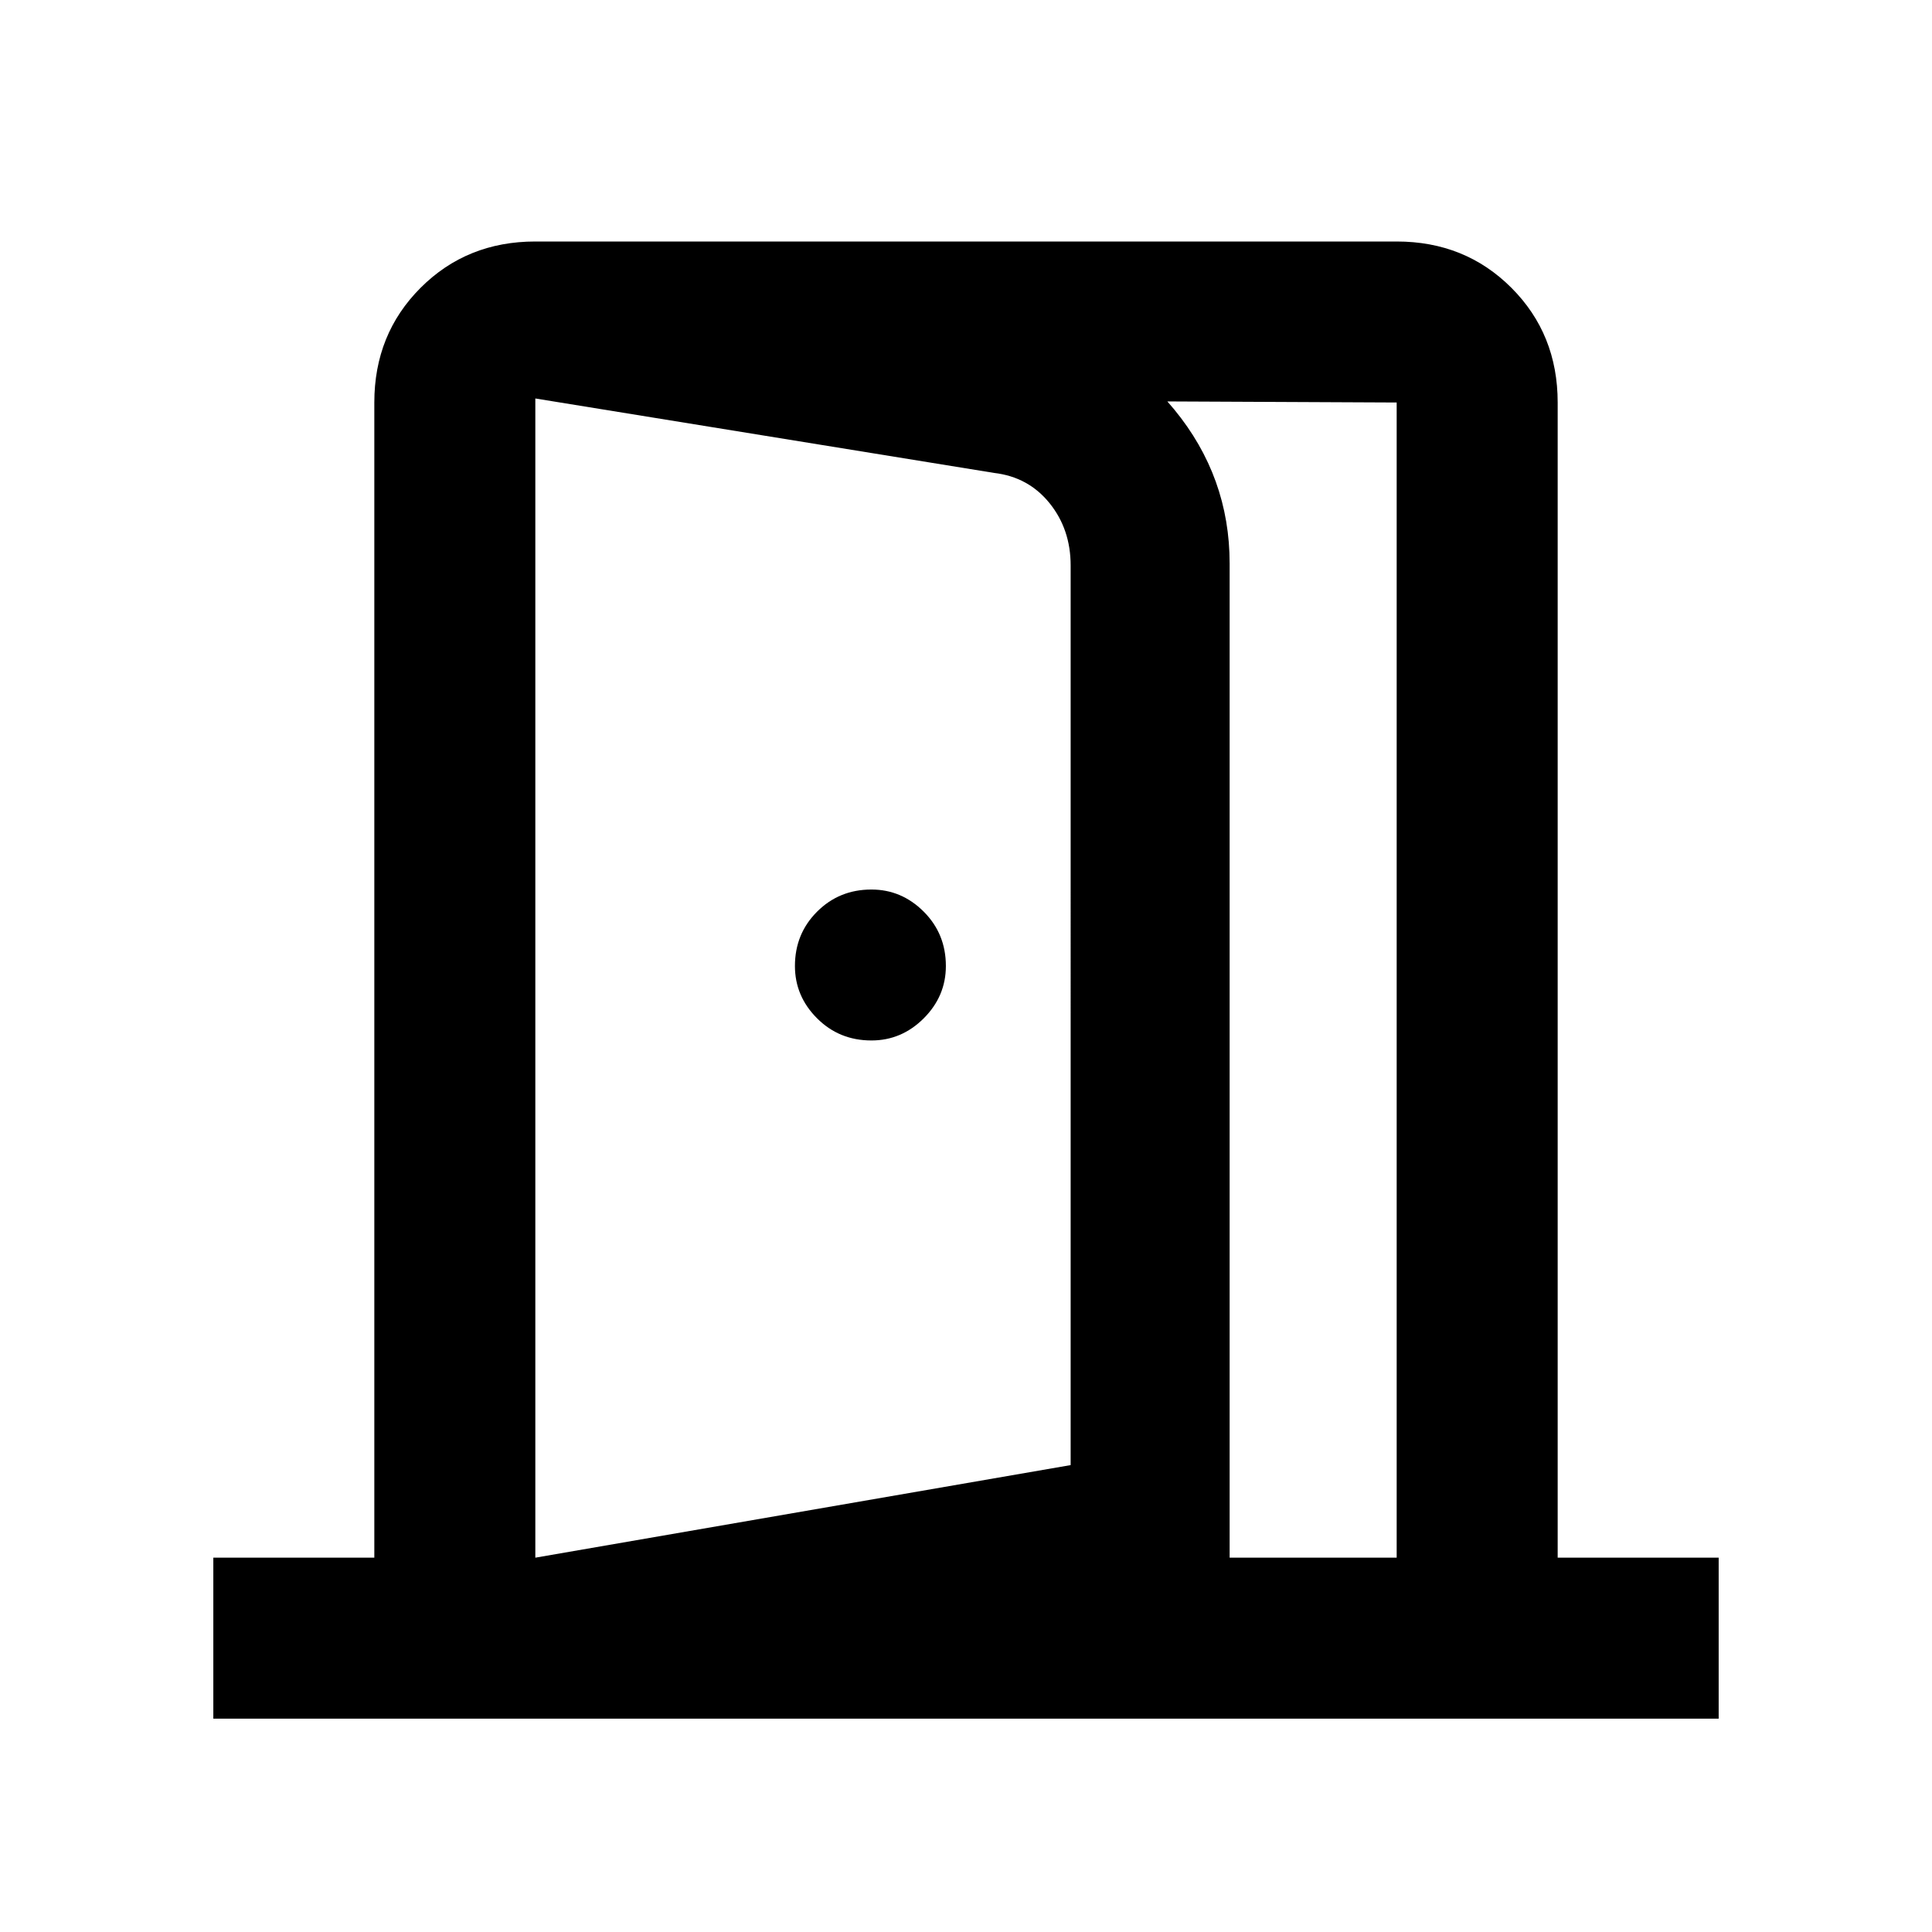
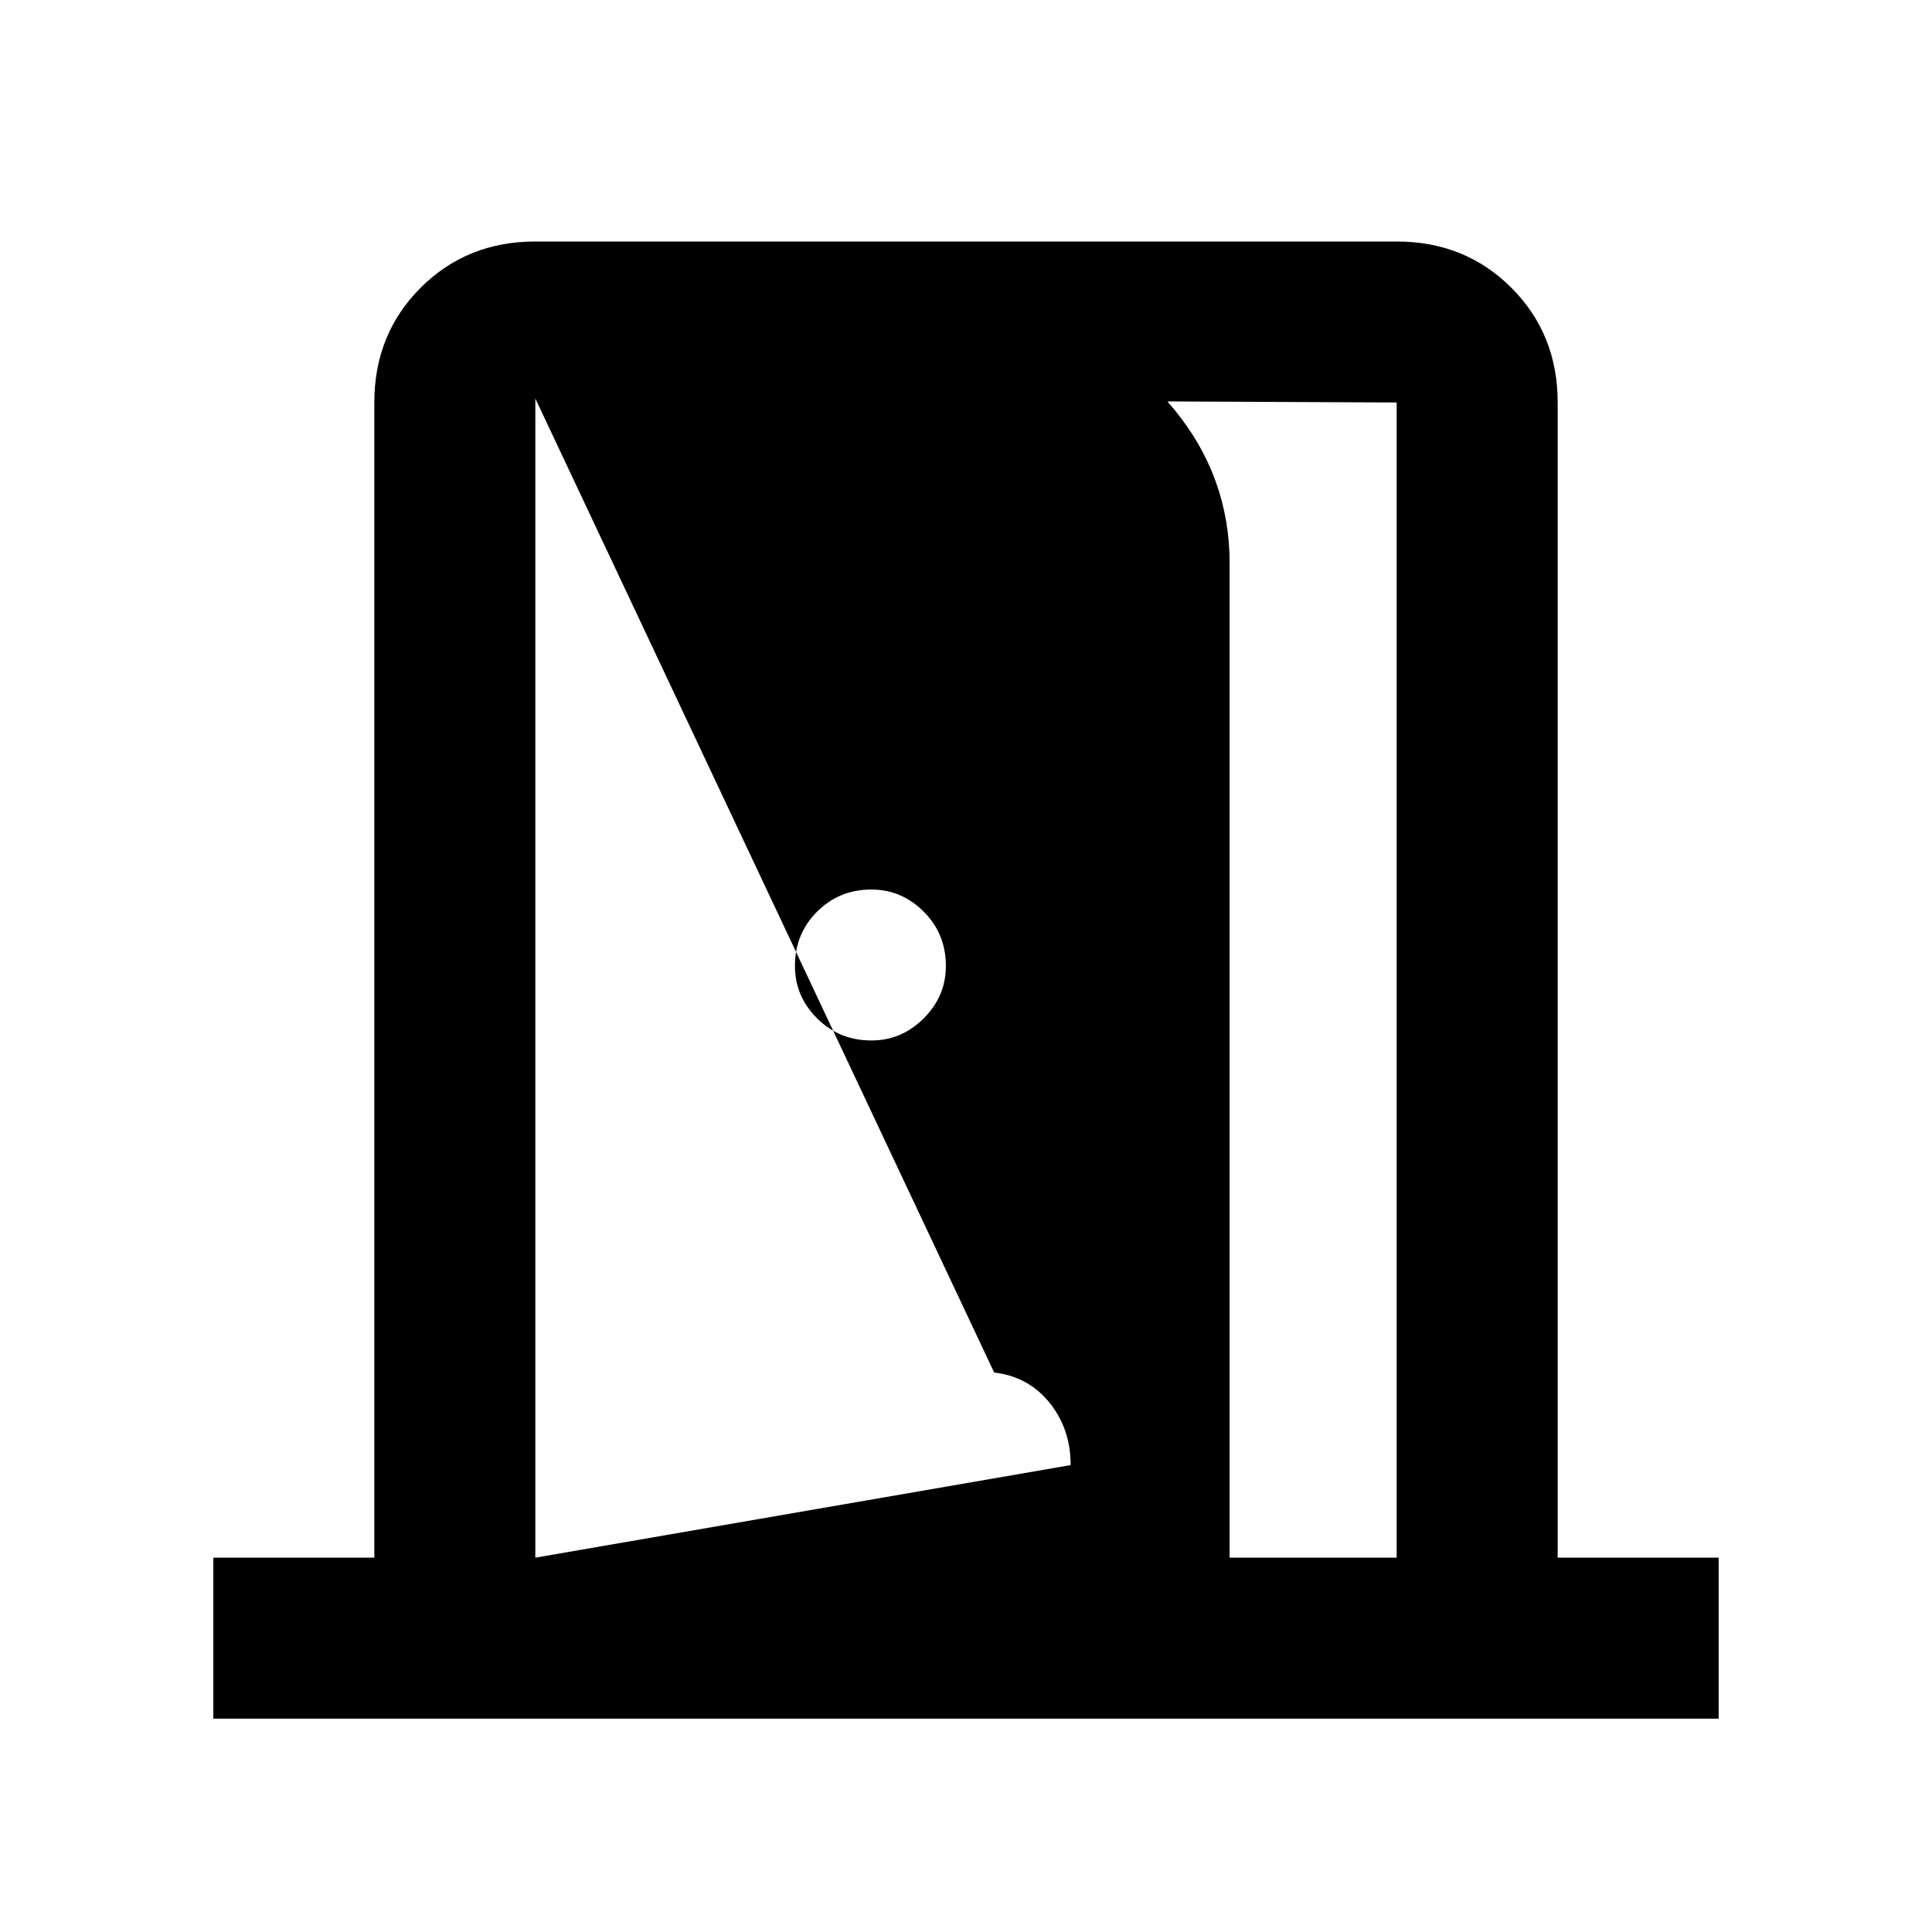
<svg xmlns="http://www.w3.org/2000/svg" height="48" width="48">
-   <path d="M21.65 25.85q.75 0 1.3-.55t.55-1.3q0-.8-.55-1.35t-1.3-.55q-.8 0-1.35.55T19.75 24q0 .75.55 1.3t1.35.55ZM13.3 42.7v-4l13.3-2.3V14.05q0-.9-.525-1.55t-1.375-.75L13.3 9.9V6l12.4 2.15q2.1.35 3.475 2.025Q30.55 11.85 30.55 14v25.65Zm-8 0v-4h4V10q0-1.7 1.15-2.85Q11.6 6 13.3 6h21.4q1.7 0 2.85 1.15Q38.7 8.3 38.7 10v28.7h4v4Zm8-4h21.4V10l-21.4-.1Z" />
+   <path d="M21.65 25.85q.75 0 1.3-.55t.55-1.3q0-.8-.55-1.35t-1.3-.55q-.8 0-1.35.55T19.75 24q0 .75.55 1.3t1.35.55ZM13.3 42.7v-4l13.3-2.3q0-.9-.525-1.55t-1.375-.75L13.3 9.9V6l12.4 2.15q2.1.35 3.475 2.025Q30.55 11.85 30.55 14v25.65Zm-8 0v-4h4V10q0-1.7 1.15-2.85Q11.6 6 13.3 6h21.4q1.7 0 2.85 1.15Q38.7 8.3 38.7 10v28.7h4v4Zm8-4h21.4V10l-21.4-.1Z" />
</svg>